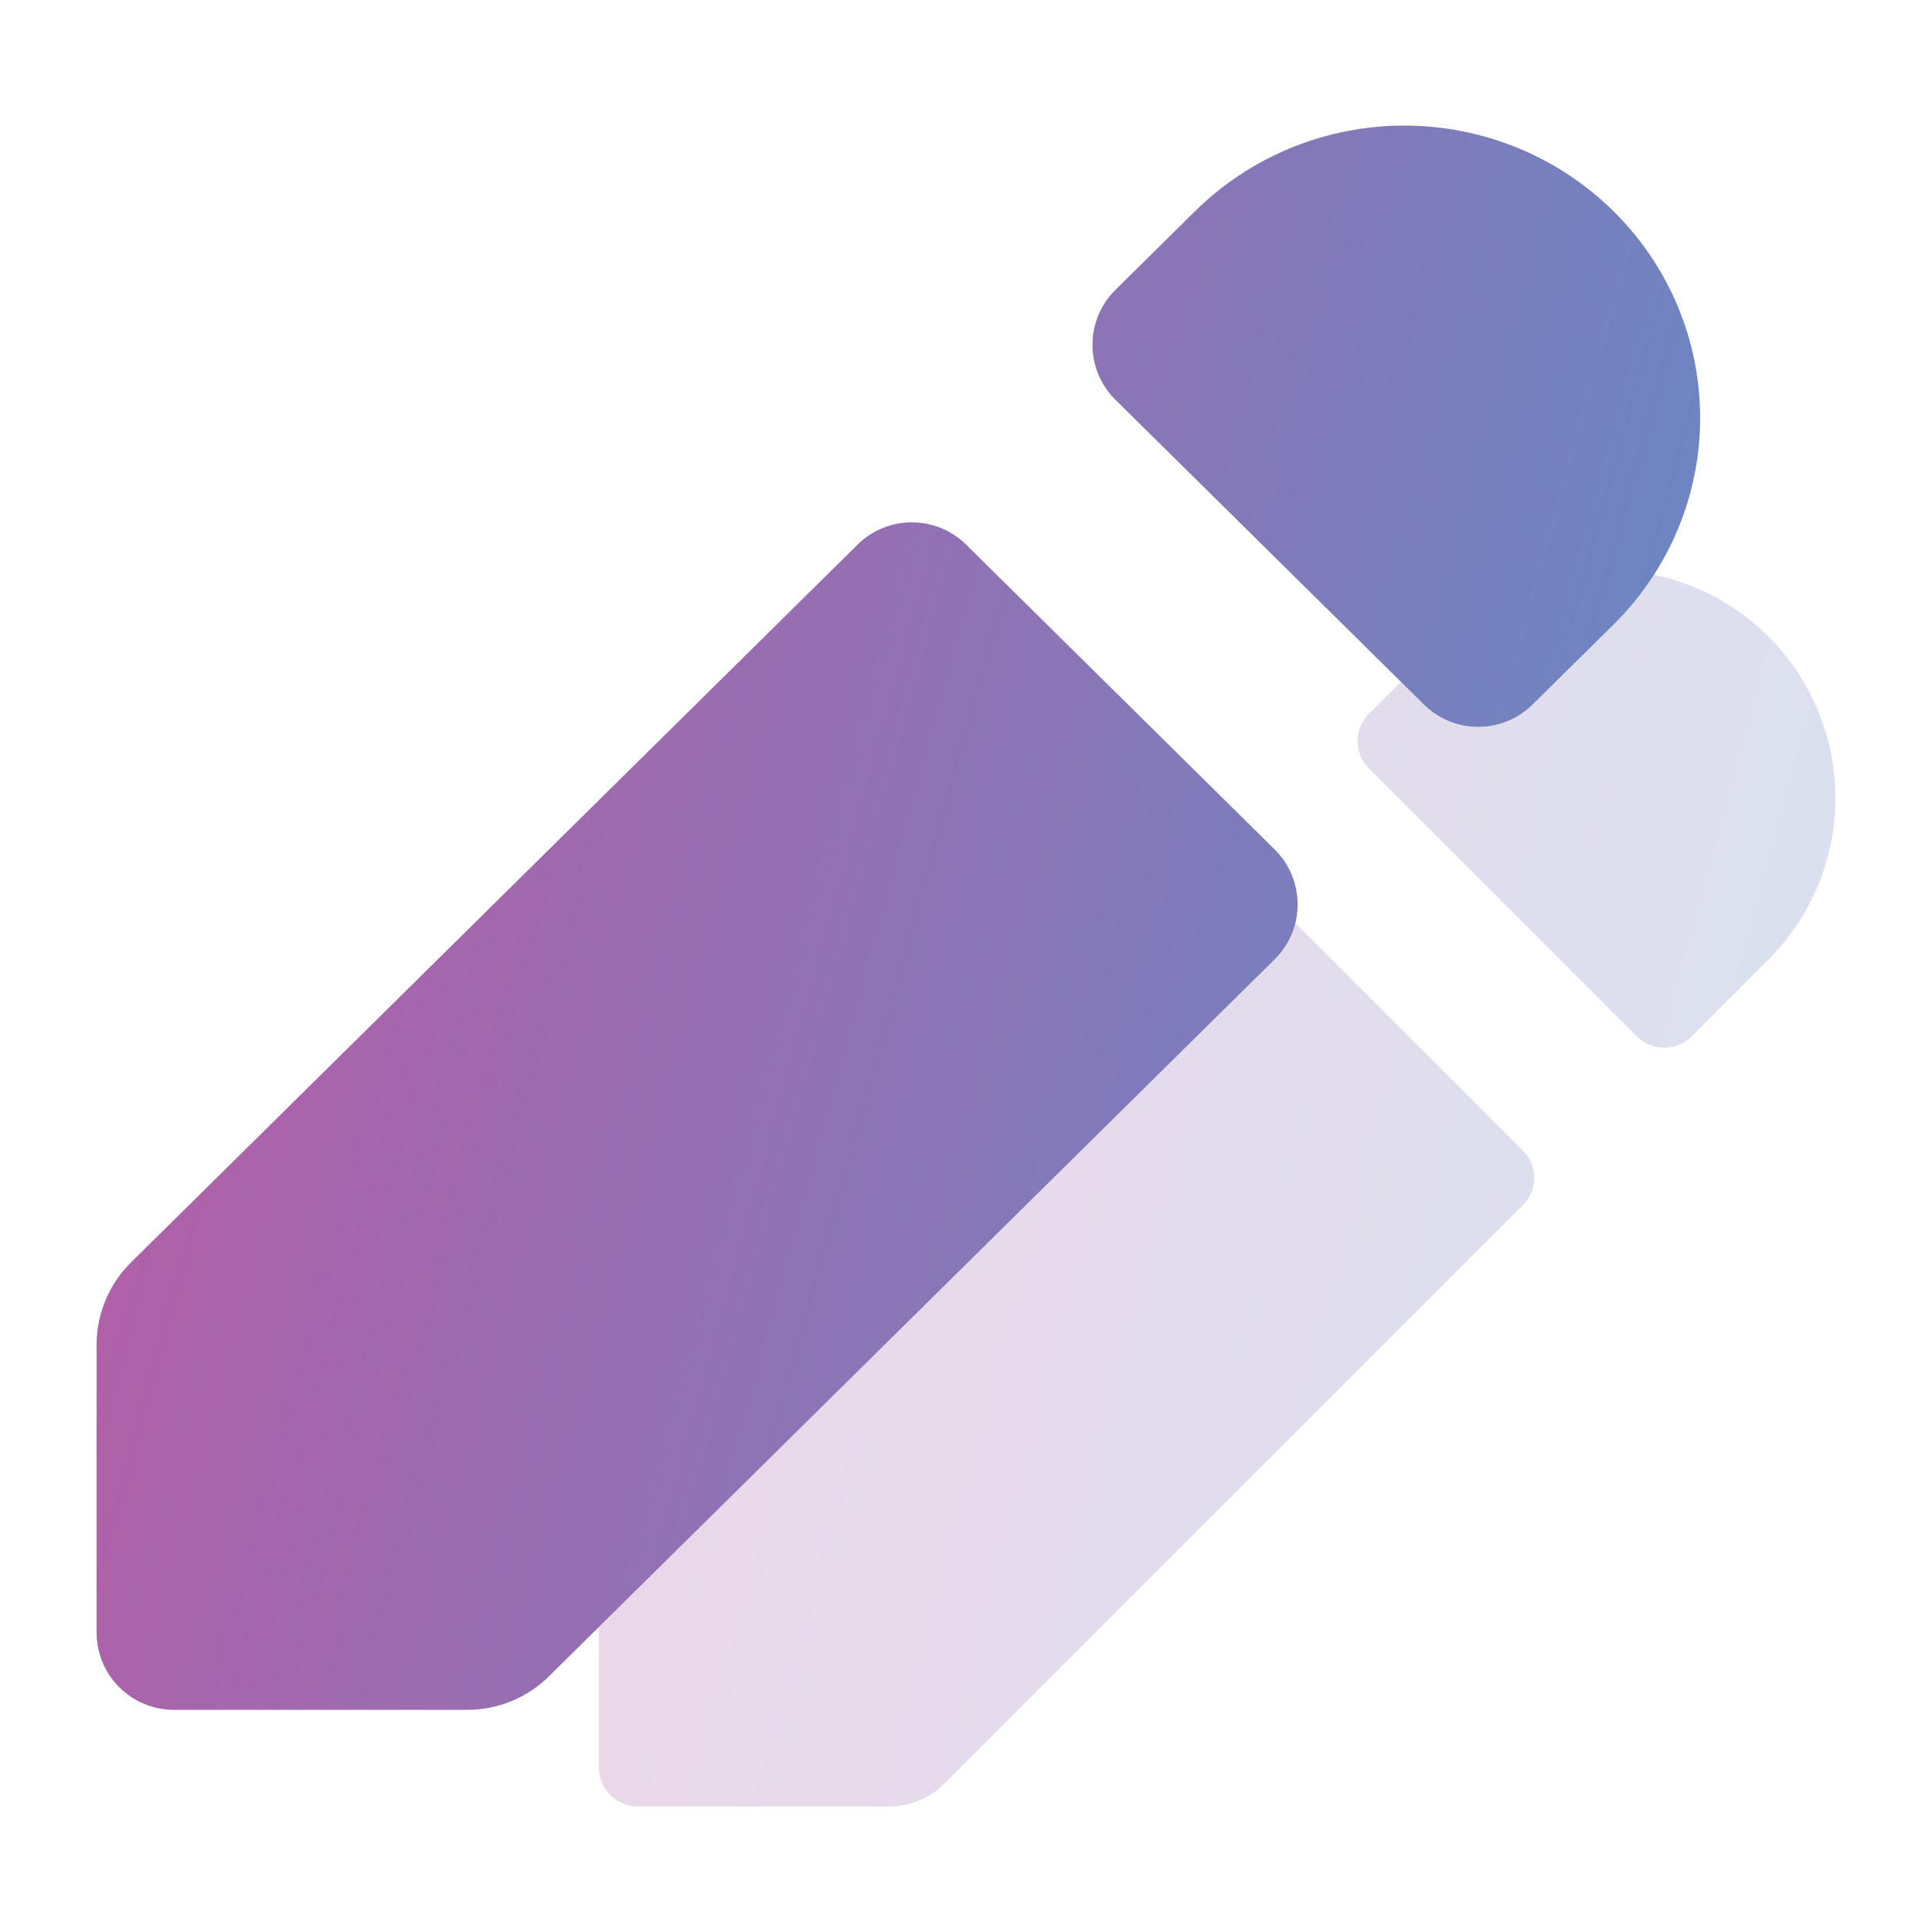
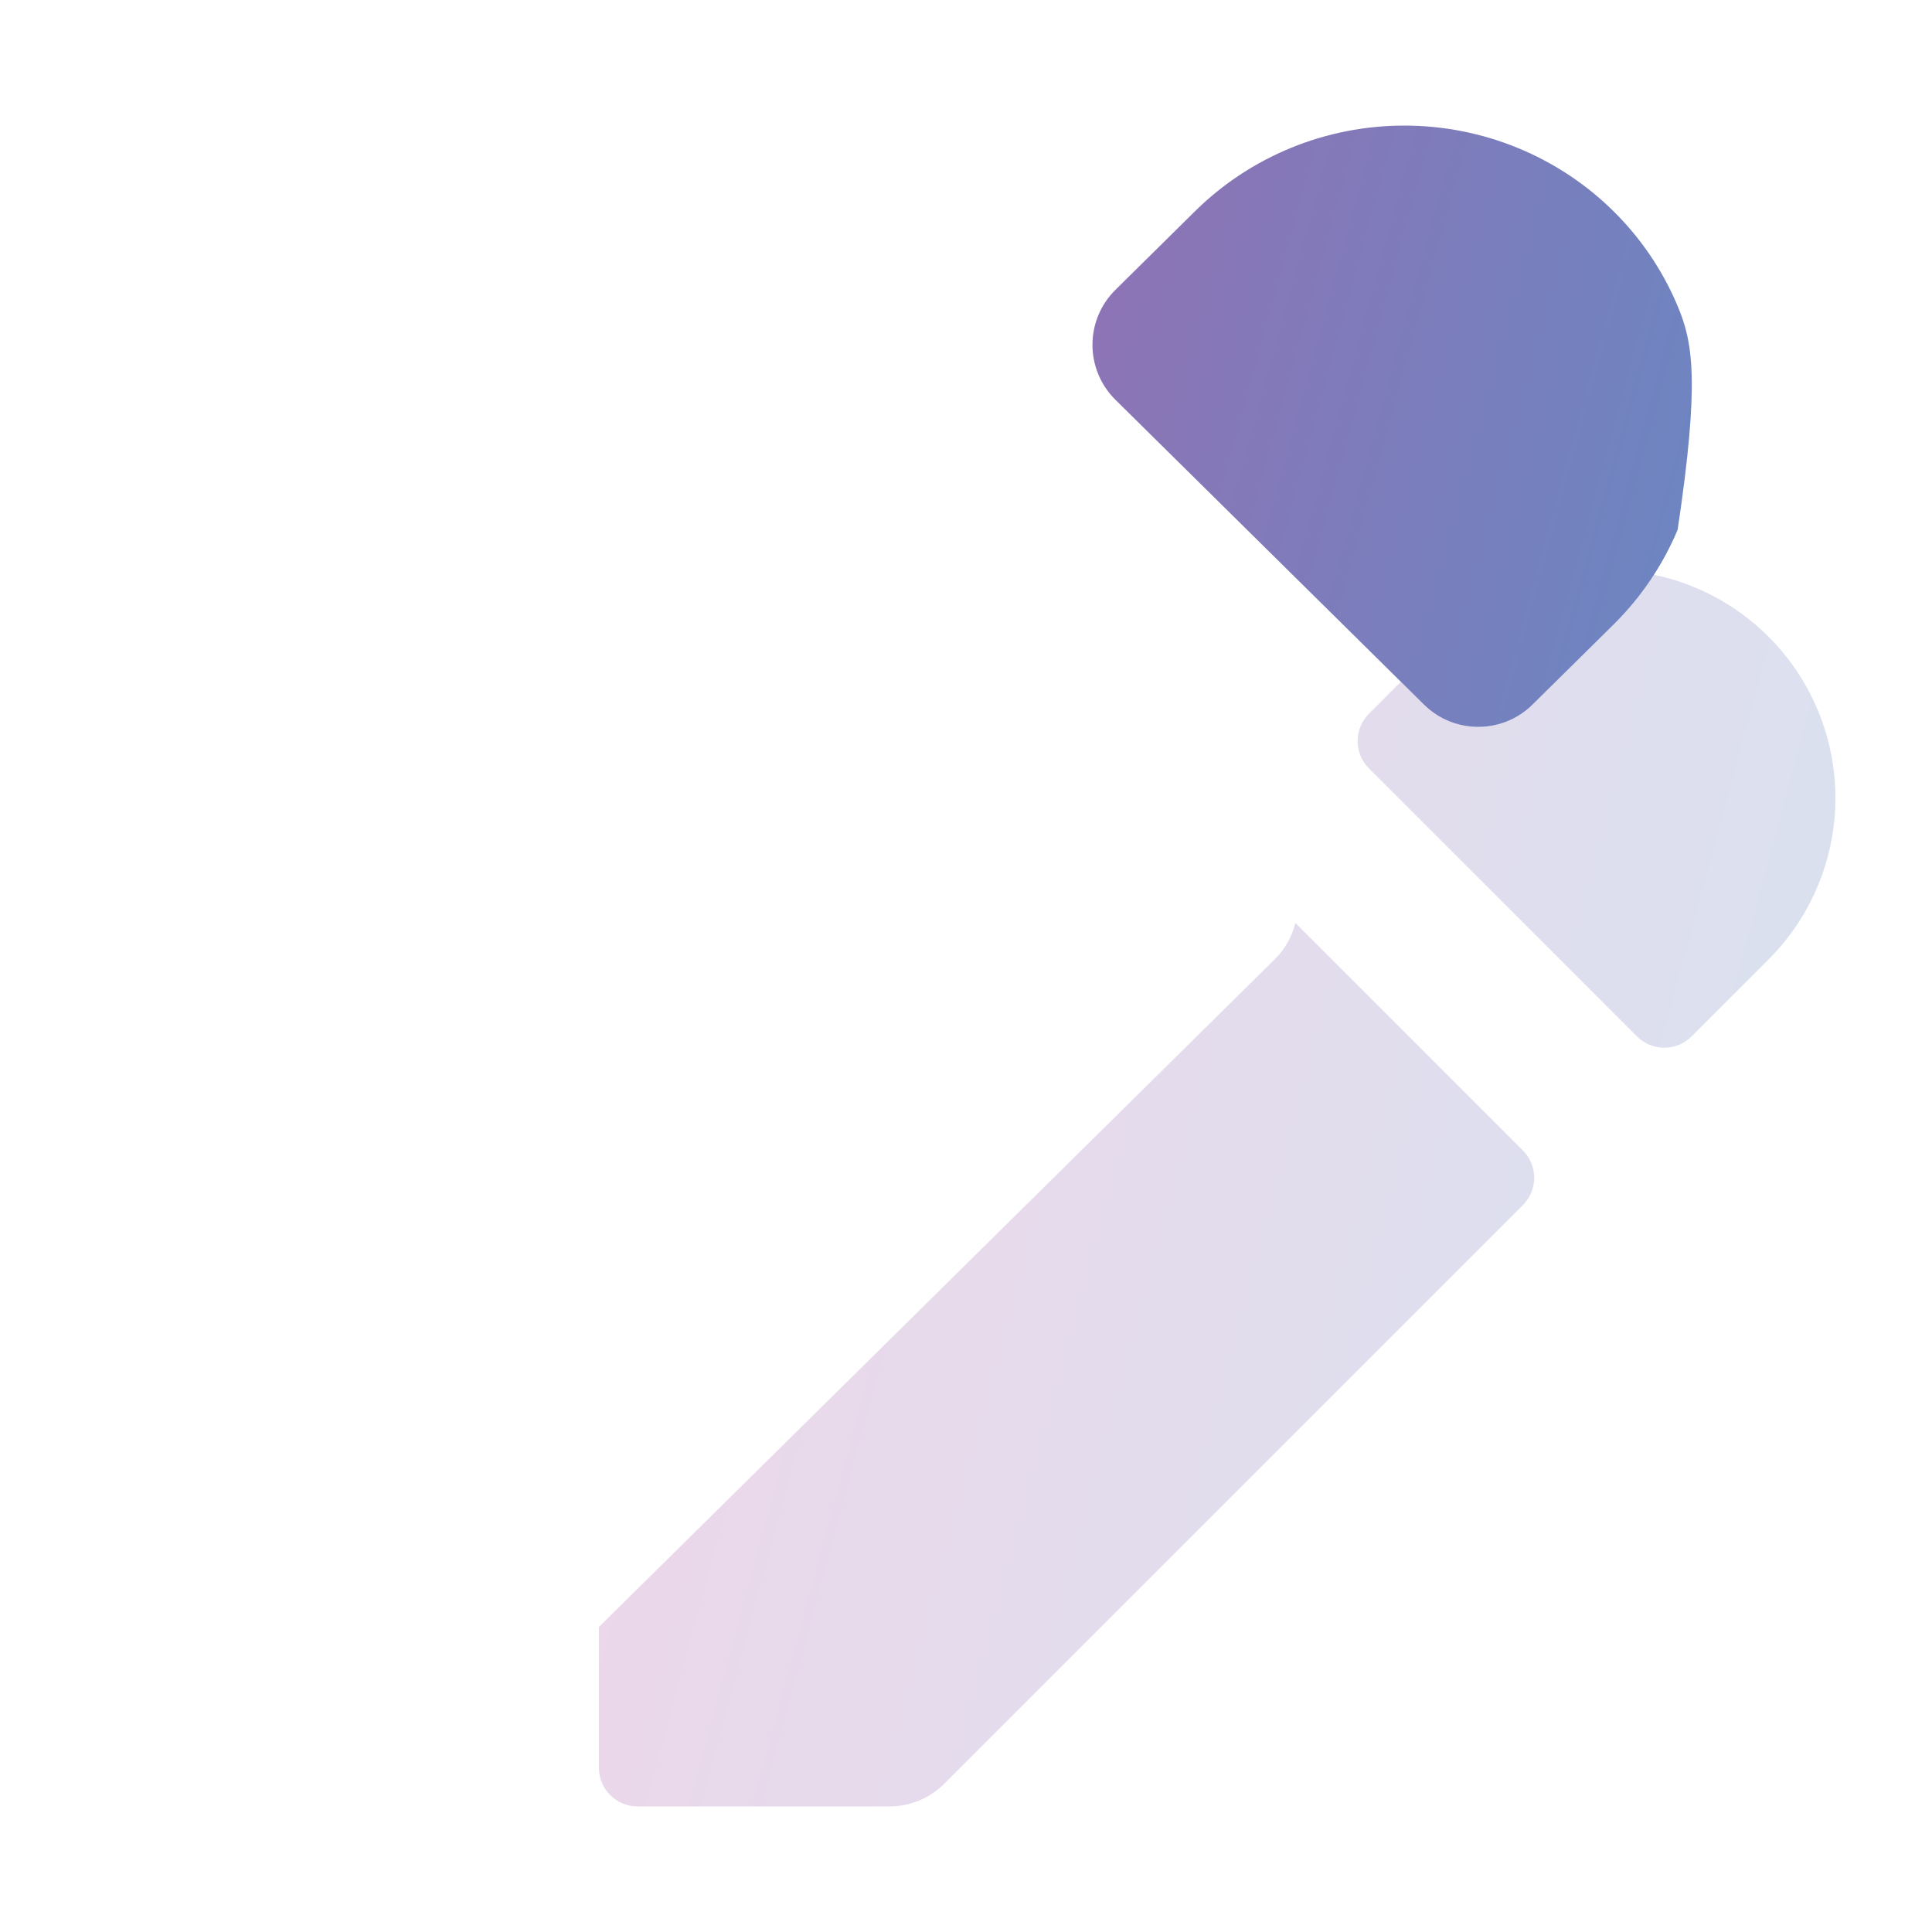
<svg xmlns="http://www.w3.org/2000/svg" width="100" height="100" viewBox="0 0 100 100" fill="none">
  <path fill-rule="evenodd" clip-rule="evenodd" d="M79.325 36.468C77.767 38.008 75.261 38.008 73.703 36.468L72.509 35.289L70.856 36.943C70.075 37.724 70.075 38.99 70.856 39.771L84.729 53.644C85.51 54.425 86.776 54.425 87.557 53.644L91.541 49.66C92.638 48.563 93.508 47.261 94.101 45.828C94.695 44.396 95 42.86 95 41.309C95 39.758 94.695 38.223 94.101 36.79C93.508 35.357 92.638 34.055 91.541 32.959C90.445 31.862 89.143 30.992 87.71 30.399C87.029 30.117 86.326 29.9 85.608 29.75C85.009 30.681 84.307 31.546 83.514 32.33L79.325 36.468ZM31 84.211V91.5C31 92.605 31.895 93.5 33 93.5H46.044C47.105 93.5 48.122 93.079 48.873 92.328L78.824 62.377C79.605 61.596 79.605 60.329 78.824 59.548L67.048 47.772C66.878 48.464 66.52 49.119 65.976 49.657L31 84.211Z" fill="url(#paint0_linear_225_1333)" fill-opacity="0.2" />
-   <path d="M28.412 86.768C27.289 87.878 25.774 88.5 24.195 88.5H9C6.791 88.5 5 86.709 5 84.5V69.609C5 68.005 5.642 66.467 6.783 65.34L44.386 28.191C45.944 26.651 48.45 26.651 50.008 28.191L65.976 43.966C67.561 45.532 67.561 48.091 65.976 49.657L28.412 86.768Z" fill="url(#paint1_linear_225_1333)" fill-opacity="0.8" />
-   <path d="M73.703 36.468C75.261 38.008 77.767 38.008 79.325 36.468L83.514 32.33C84.936 30.925 86.064 29.257 86.834 27.421C87.604 25.585 88 23.618 88 21.631C88 19.644 87.604 17.676 86.834 15.841C86.064 14.005 84.936 12.337 83.514 10.932C82.092 9.527 80.404 8.412 78.546 7.652C76.688 6.891 74.696 6.5 72.685 6.5C70.674 6.5 68.682 6.891 66.824 7.652C64.966 8.412 63.277 9.527 61.855 10.932L57.735 15.002C56.15 16.568 56.15 19.127 57.735 20.693L73.703 36.468Z" fill="url(#paint2_linear_225_1333)" fill-opacity="0.8" />
+   <path d="M73.703 36.468C75.261 38.008 77.767 38.008 79.325 36.468L83.514 32.33C84.936 30.925 86.064 29.257 86.834 27.421C88 19.644 87.604 17.676 86.834 15.841C86.064 14.005 84.936 12.337 83.514 10.932C82.092 9.527 80.404 8.412 78.546 7.652C76.688 6.891 74.696 6.5 72.685 6.5C70.674 6.5 68.682 6.891 66.824 7.652C64.966 8.412 63.277 9.527 61.855 10.932L57.735 15.002C56.15 16.568 56.15 19.127 57.735 20.693L73.703 36.468Z" fill="url(#paint2_linear_225_1333)" fill-opacity="0.8" />
  <defs>
    <linearGradient id="paint0_linear_225_1333" x1="31" y1="29.5" x2="106.774" y2="50.018" gradientUnits="userSpaceOnUse">
      <stop stop-color="#B02E8C" />
      <stop offset="1" stop-color="#3472B9" />
    </linearGradient>
    <linearGradient id="paint1_linear_225_1333" x1="5" y1="6.5" x2="103.105" y2="33.389" gradientUnits="userSpaceOnUse">
      <stop stop-color="#B02E8C" />
      <stop offset="1" stop-color="#3472B9" />
    </linearGradient>
    <linearGradient id="paint2_linear_225_1333" x1="5" y1="6.5" x2="103.105" y2="33.389" gradientUnits="userSpaceOnUse">
      <stop stop-color="#B02E8C" />
      <stop offset="1" stop-color="#3472B9" />
    </linearGradient>
  </defs>
</svg>